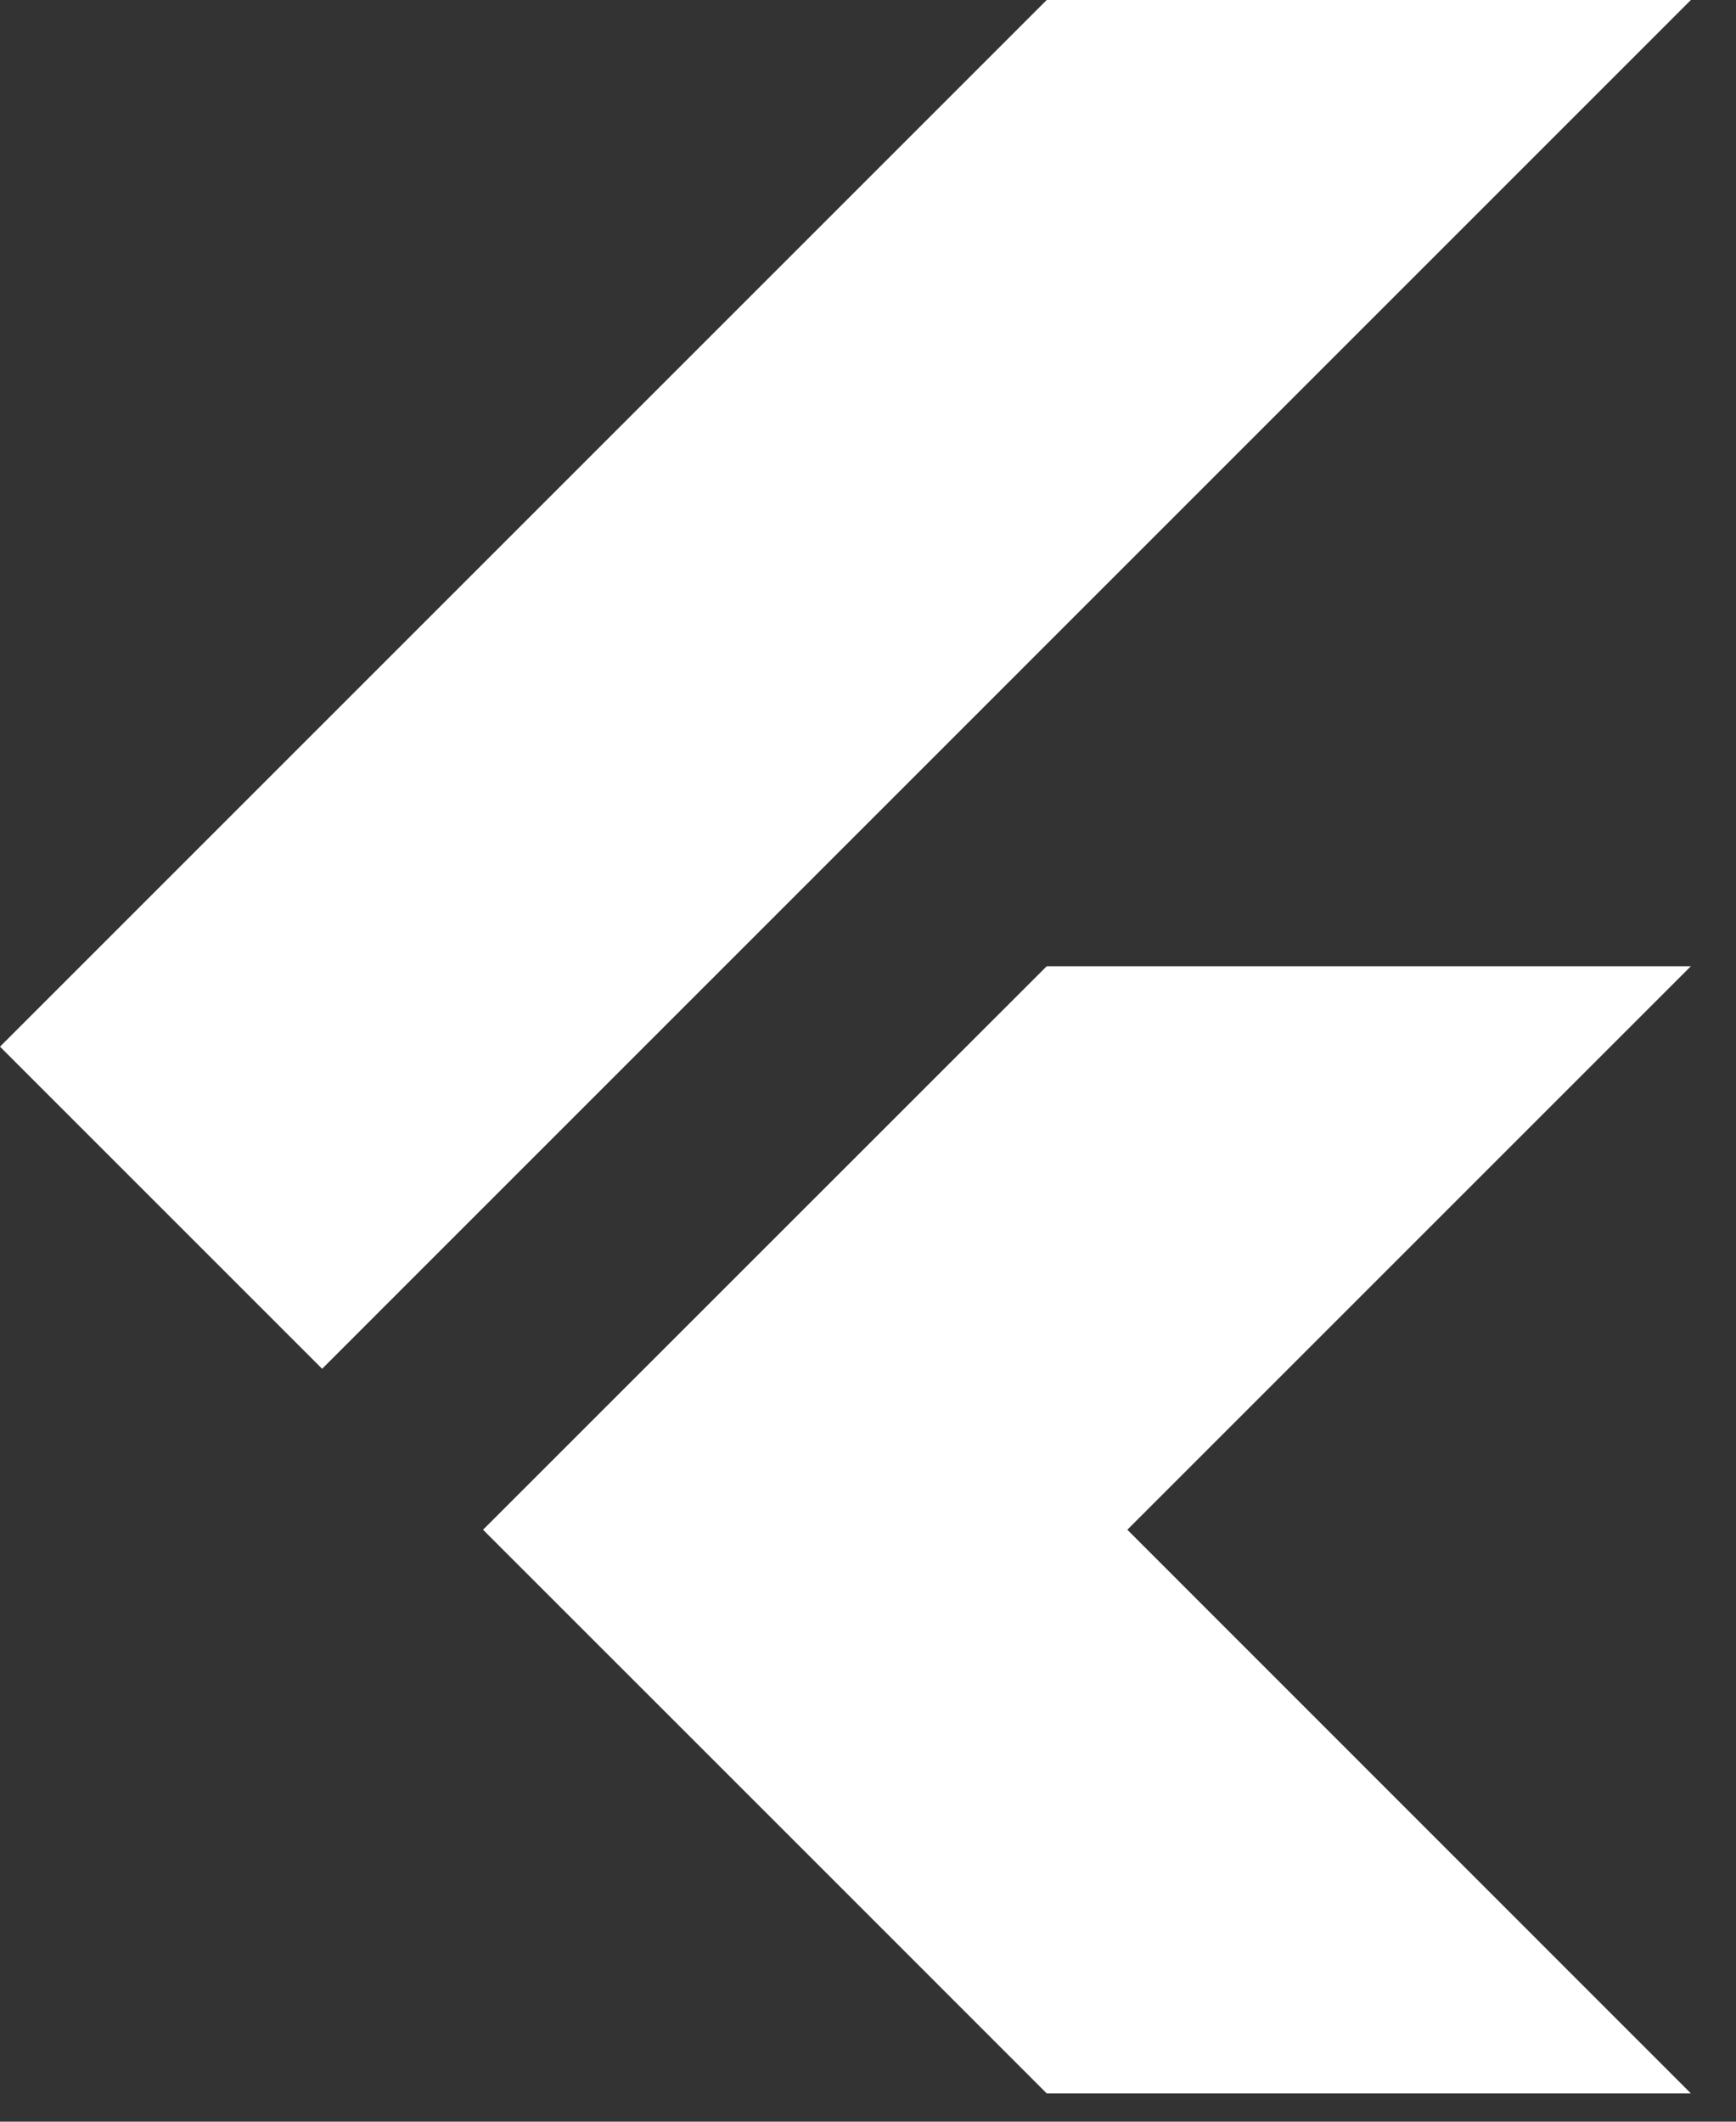
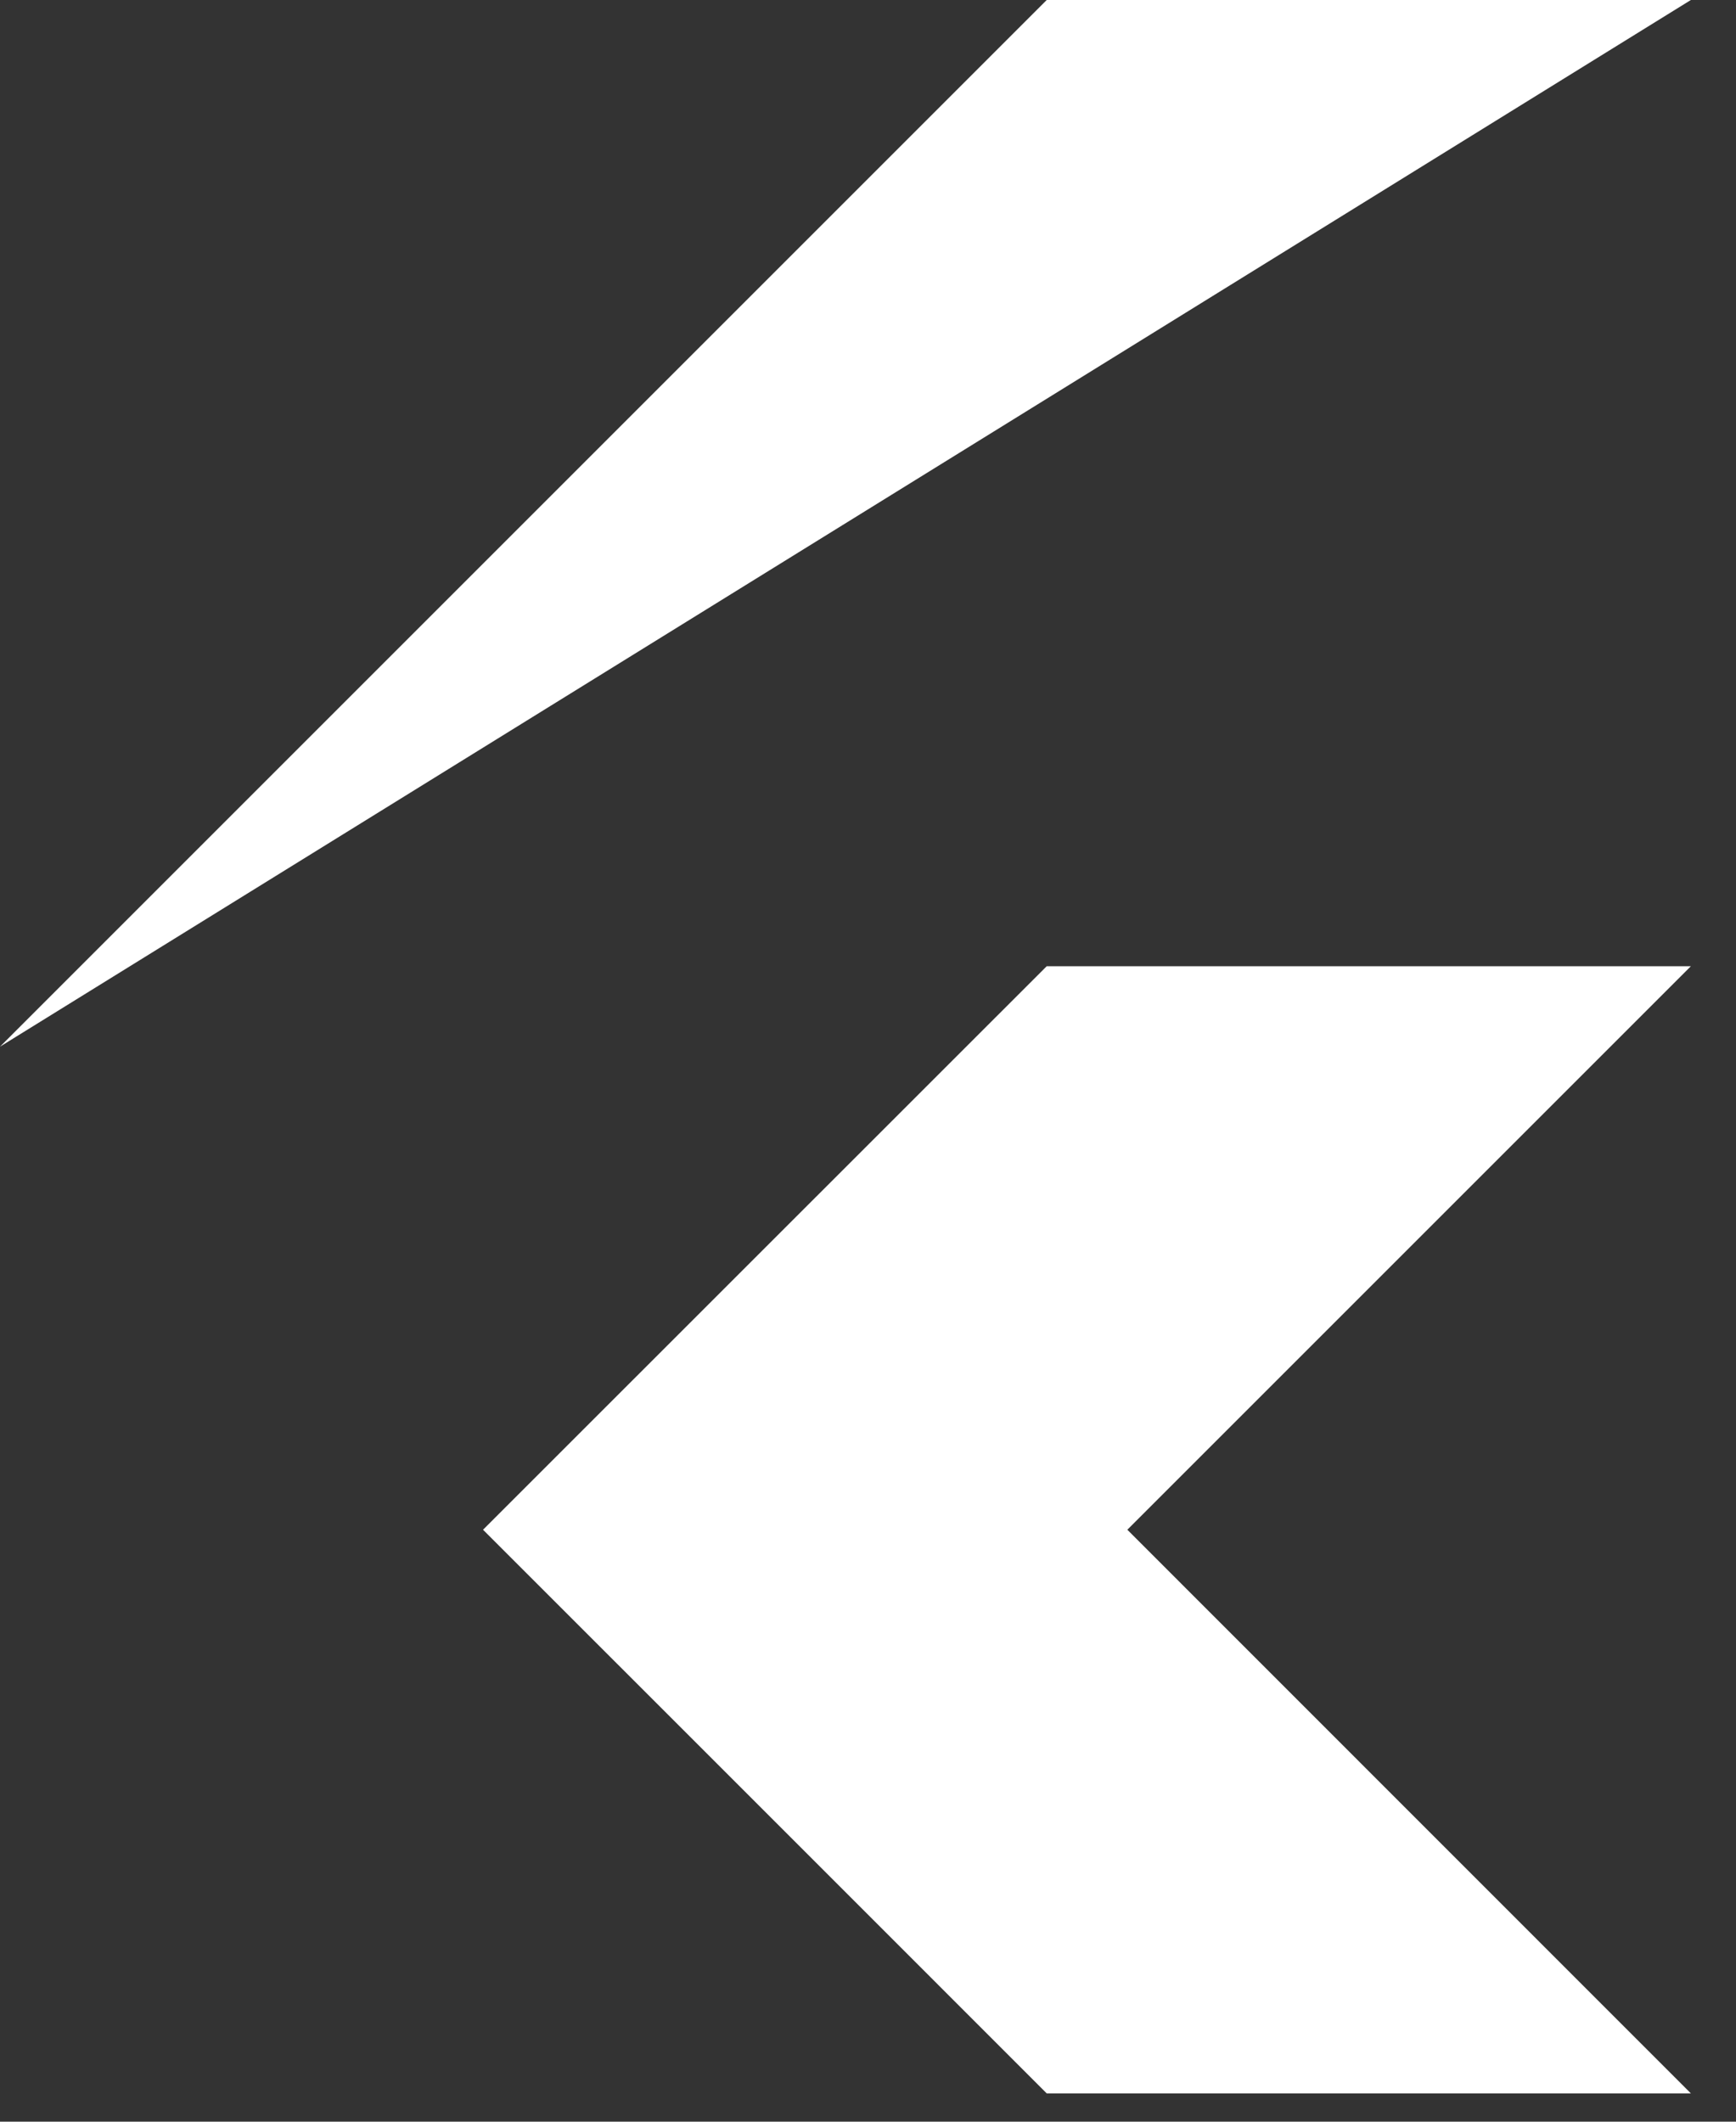
<svg xmlns="http://www.w3.org/2000/svg" width="36" height="44" viewBox="0 0 36 44" fill="none">
  <rect x="0" y="0" width="36" height="44" fill="#333333" stroke="none" />
-   <path d="M35.064 20.038L23.378 31.724L35.064 43.413H21.706L16.698 38.404L10.017 31.724L21.706 20.038H35.064ZM21.706 0L0 21.706L6.68 28.386L35.064 0H21.706Z" fill="white" />
+   <path d="M35.064 20.038L23.378 31.724L35.064 43.413H21.706L16.698 38.404L10.017 31.724L21.706 20.038H35.064ZM21.706 0L0 21.706L35.064 0H21.706Z" fill="white" />
</svg>